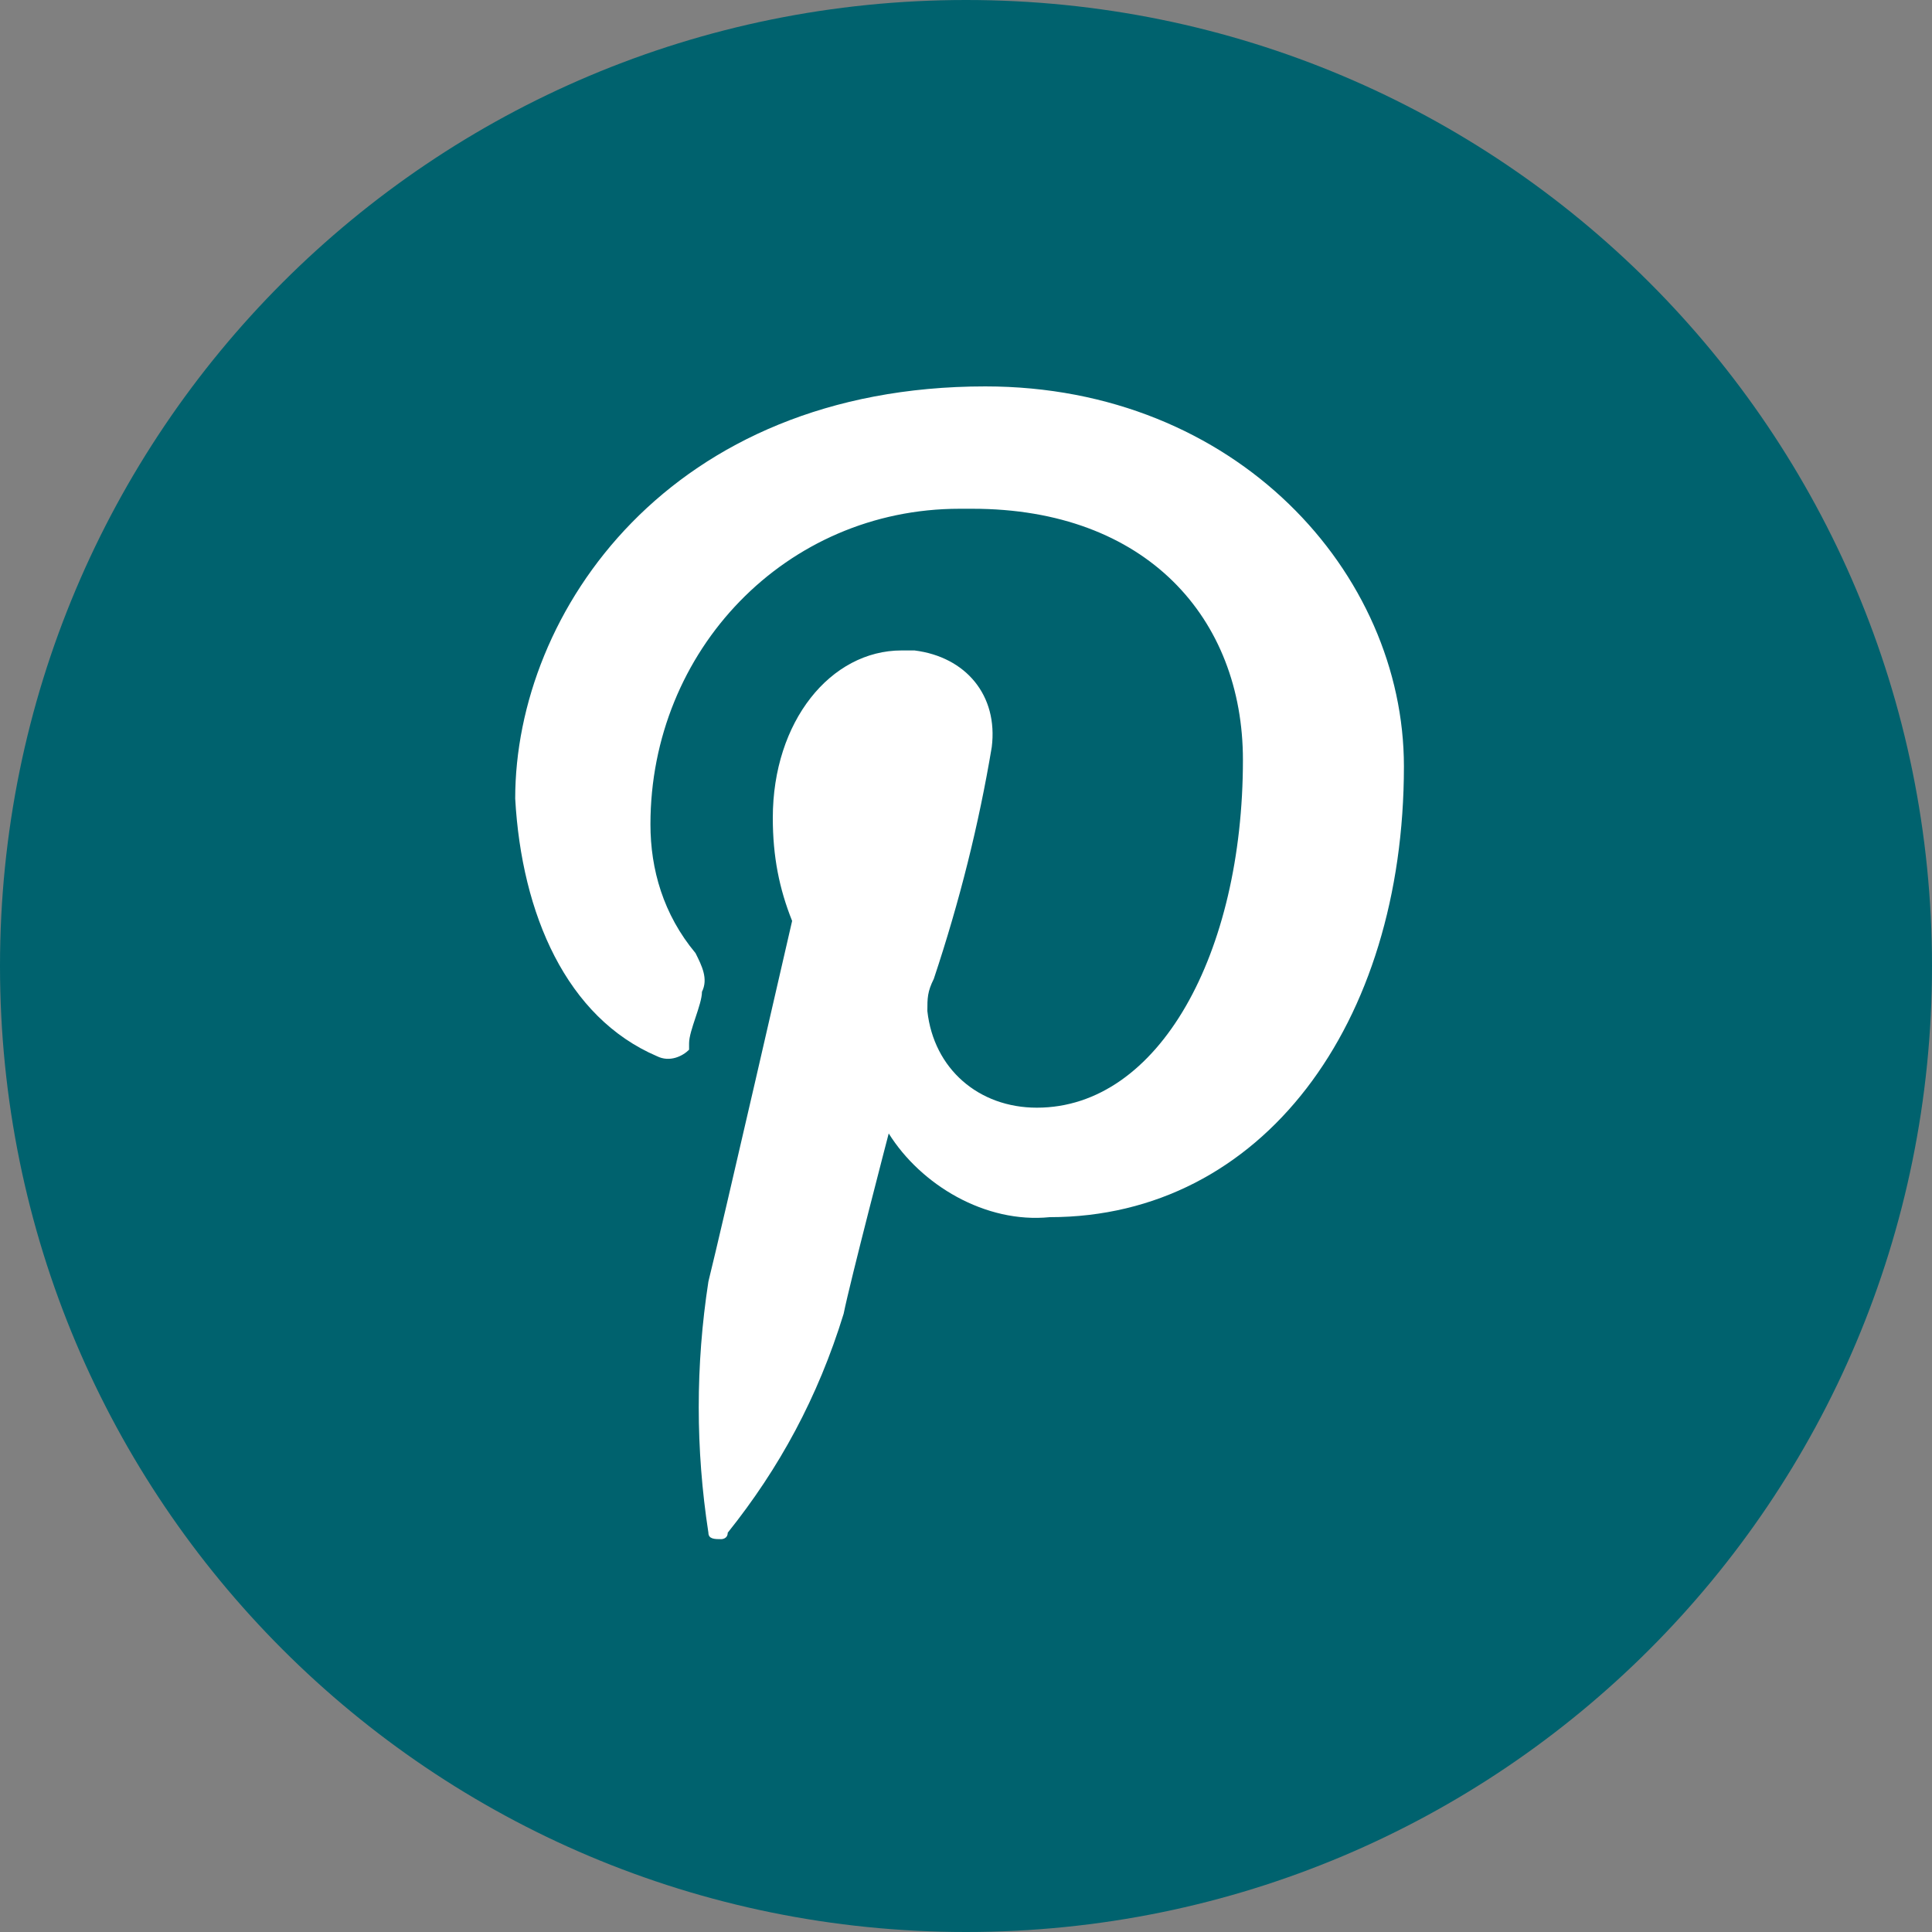
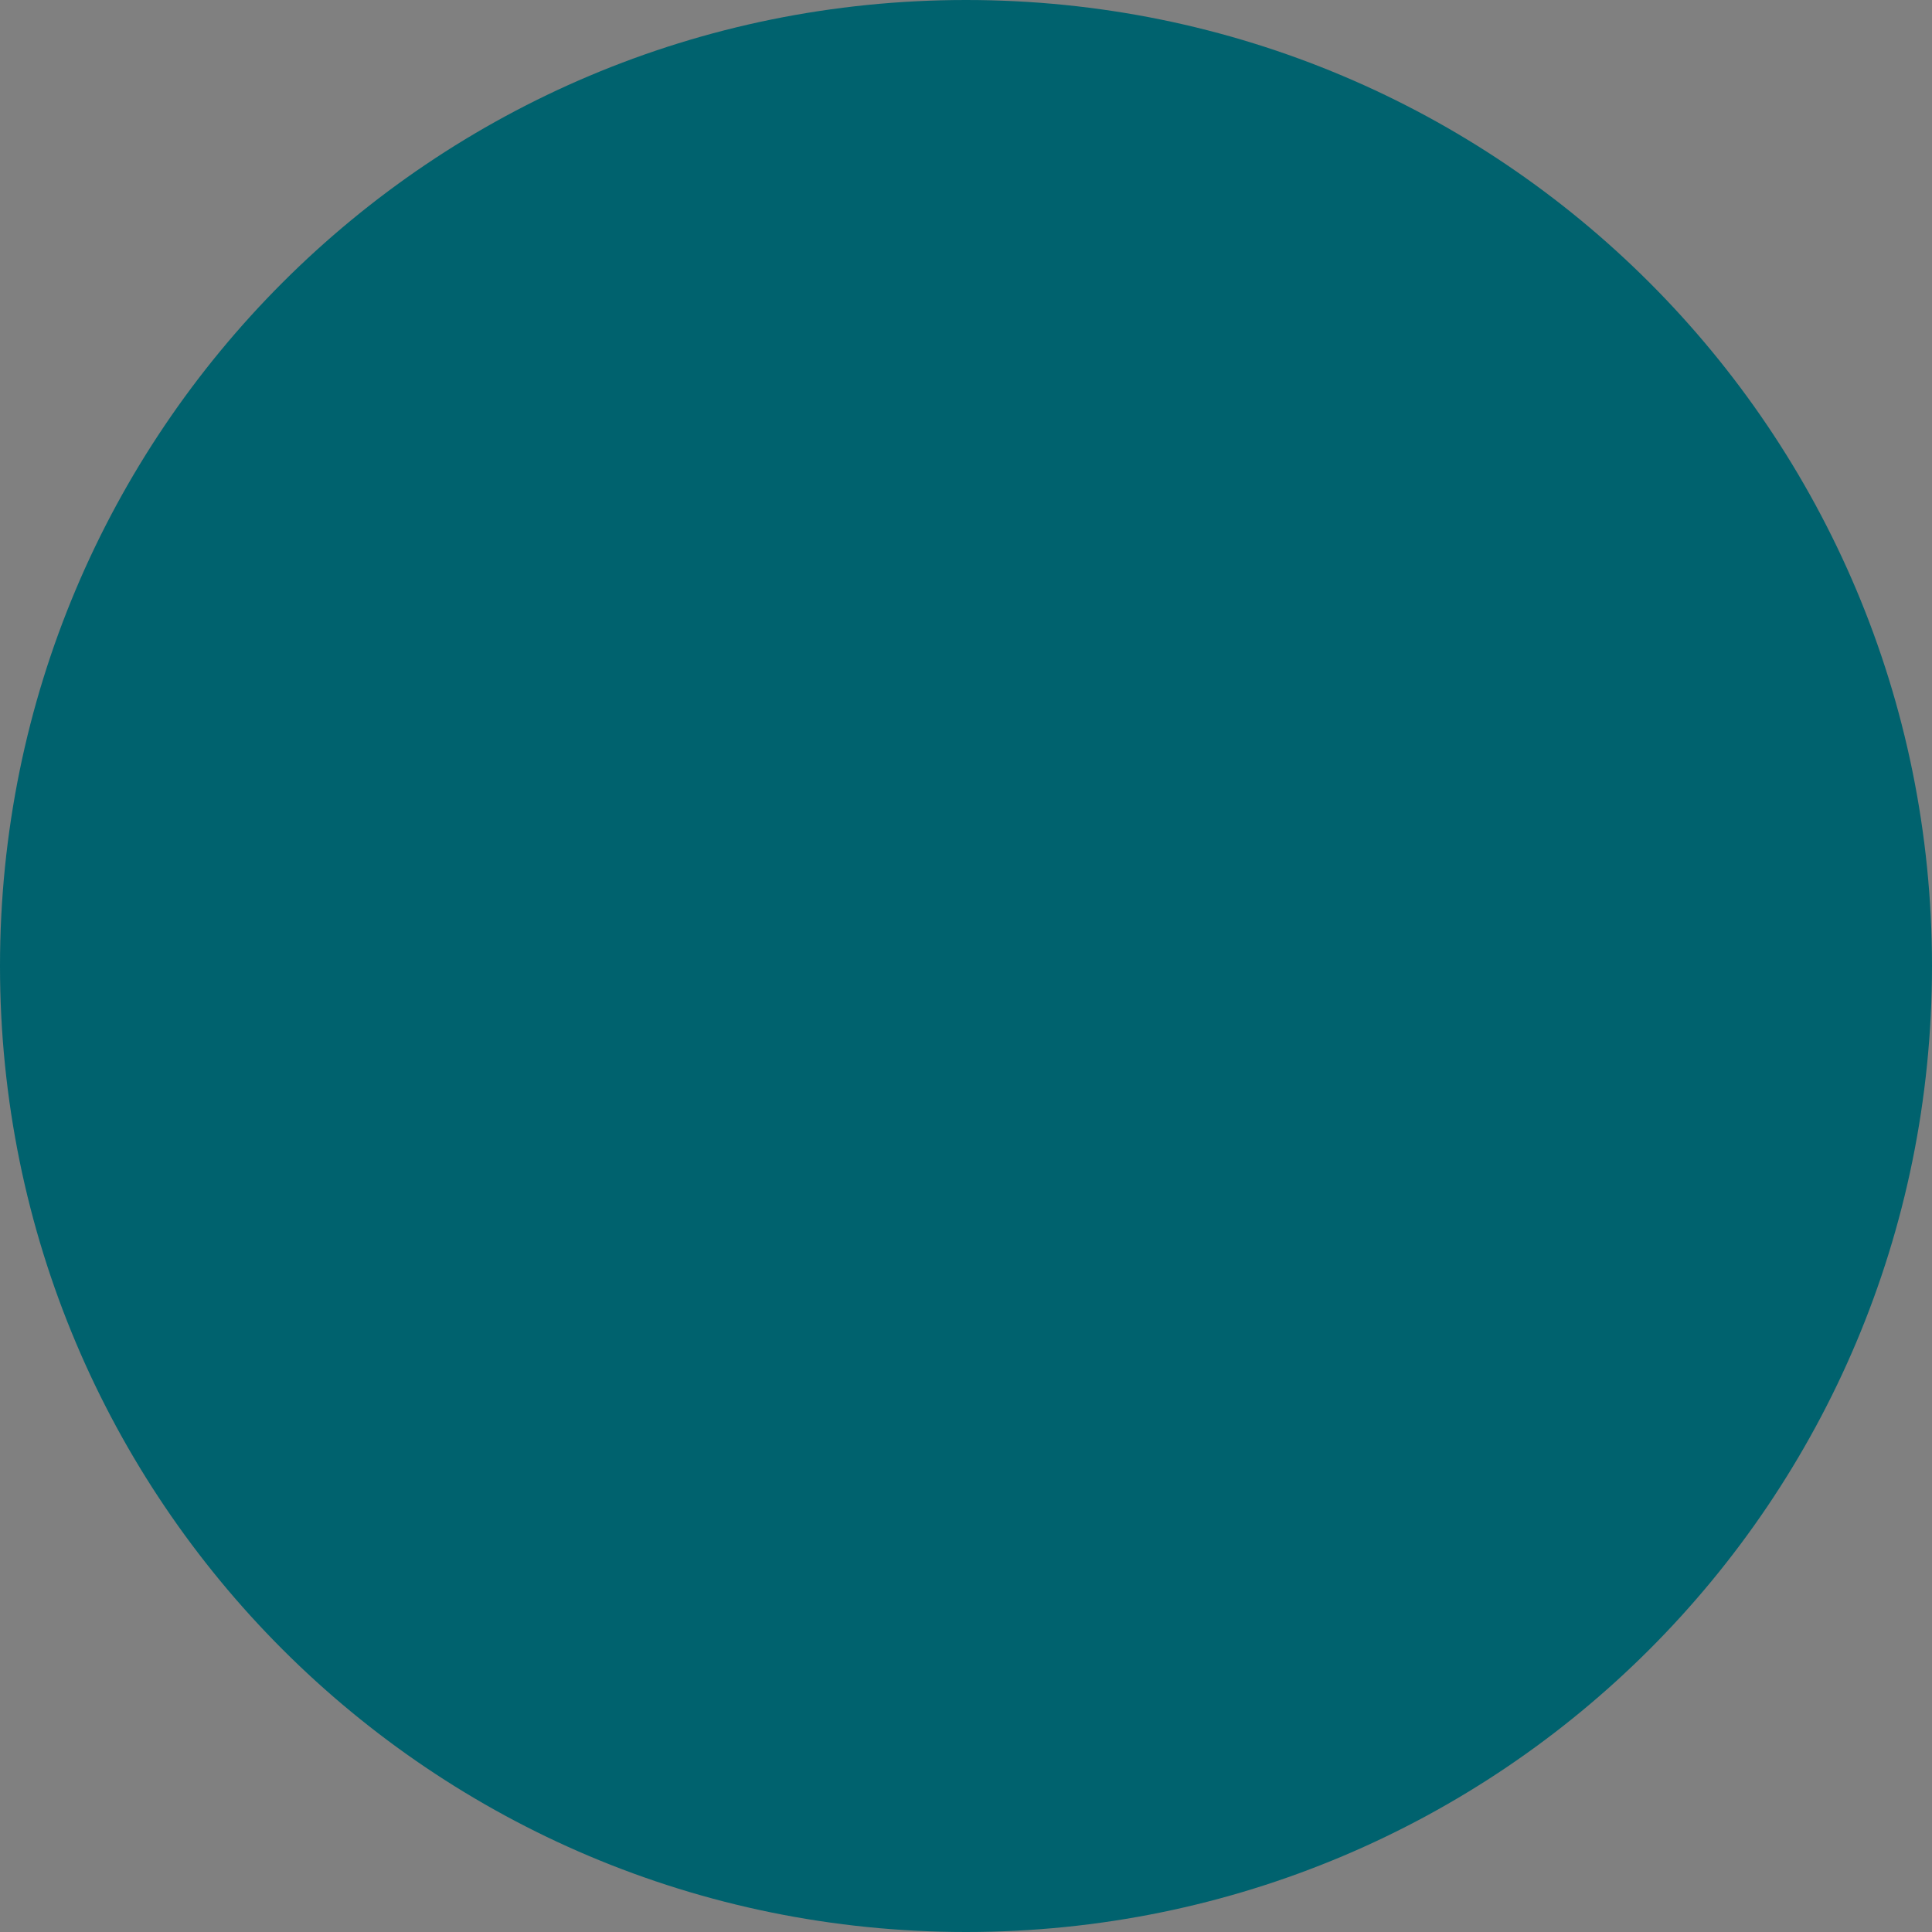
<svg xmlns="http://www.w3.org/2000/svg" version="1.1" id="Calque_1" x="0px" y="0px" viewBox="0 0 30 30" style="enable-background:new 0 0 30 30;" xml:space="preserve">
  <rect x="0" y="0" width="30" height="30" fill="#808080" stroke="none" />
  <style type="text/css">
	.st0{fill:#00626E;}
	.st1{fill:#FFFFFF;}
</style>
  <path class="st0" d="M15,30L15,30C6.7,30,0,23.3,0,15l0,0C0,6.7,6.7,0,15,0l0,0c8.3,0,15,6.7,15,15l0,0C30,23.3,23.3,30,15,30z" />
-   <path class="st1" d="M10.2,16.4c0.2,0.1,0.4,0,0.5-0.1v-0.1c0-0.2,0.2-0.6,0.2-0.8c0.1-0.2,0-0.4-0.1-0.6c-0.5-0.6-0.7-1.3-0.7-2  c0-2.7,2.1-4.9,4.8-4.9c0.1,0,0.1,0,0.2,0c2.7,0,4.2,1.7,4.2,3.9c0,3-1.3,5.4-3.2,5.4c-0.9,0-1.6-0.6-1.7-1.5c0-0.2,0-0.3,0.1-0.5  c0.4-1.2,0.7-2.4,0.9-3.6c0.1-0.8-0.4-1.4-1.2-1.5c-0.1,0-0.1,0-0.2,0c-1.1,0-2,1.1-2,2.6c0,0.6,0.1,1.1,0.3,1.6  c0,0-1.1,4.8-1.3,5.6c-0.2,1.3-0.2,2.6,0,3.9c0,0.1,0.1,0.1,0.2,0.1c0,0,0.1,0,0.1-0.1c0.8-1,1.4-2.1,1.8-3.4  c0.1-0.5,0.7-2.8,0.7-2.8c0.5,0.8,1.5,1.4,2.5,1.3c3.3,0,5.5-3,5.5-7c0-3-2.6-5.9-6.5-5.9C10.4,6,8,9.5,8,12.4  C8.1,14.2,8.8,15.8,10.2,16.4z" />
</svg>